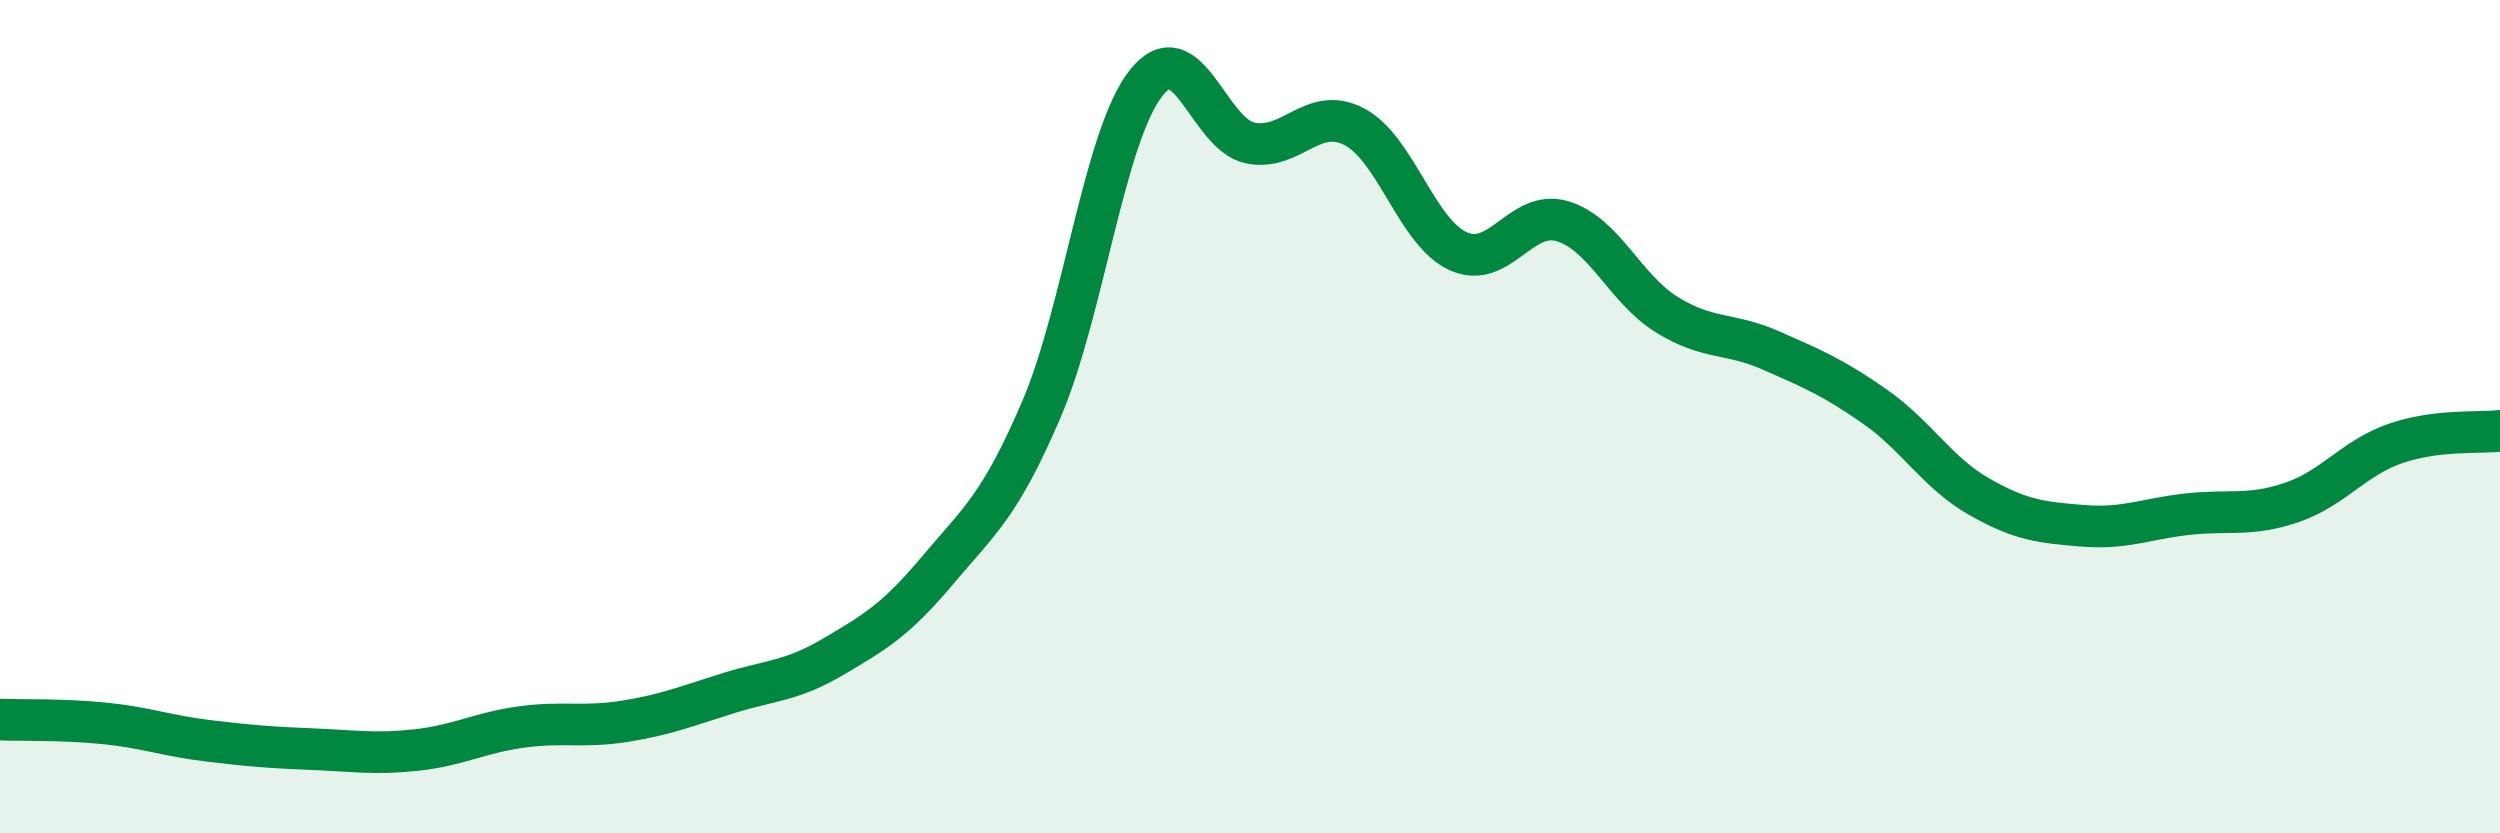
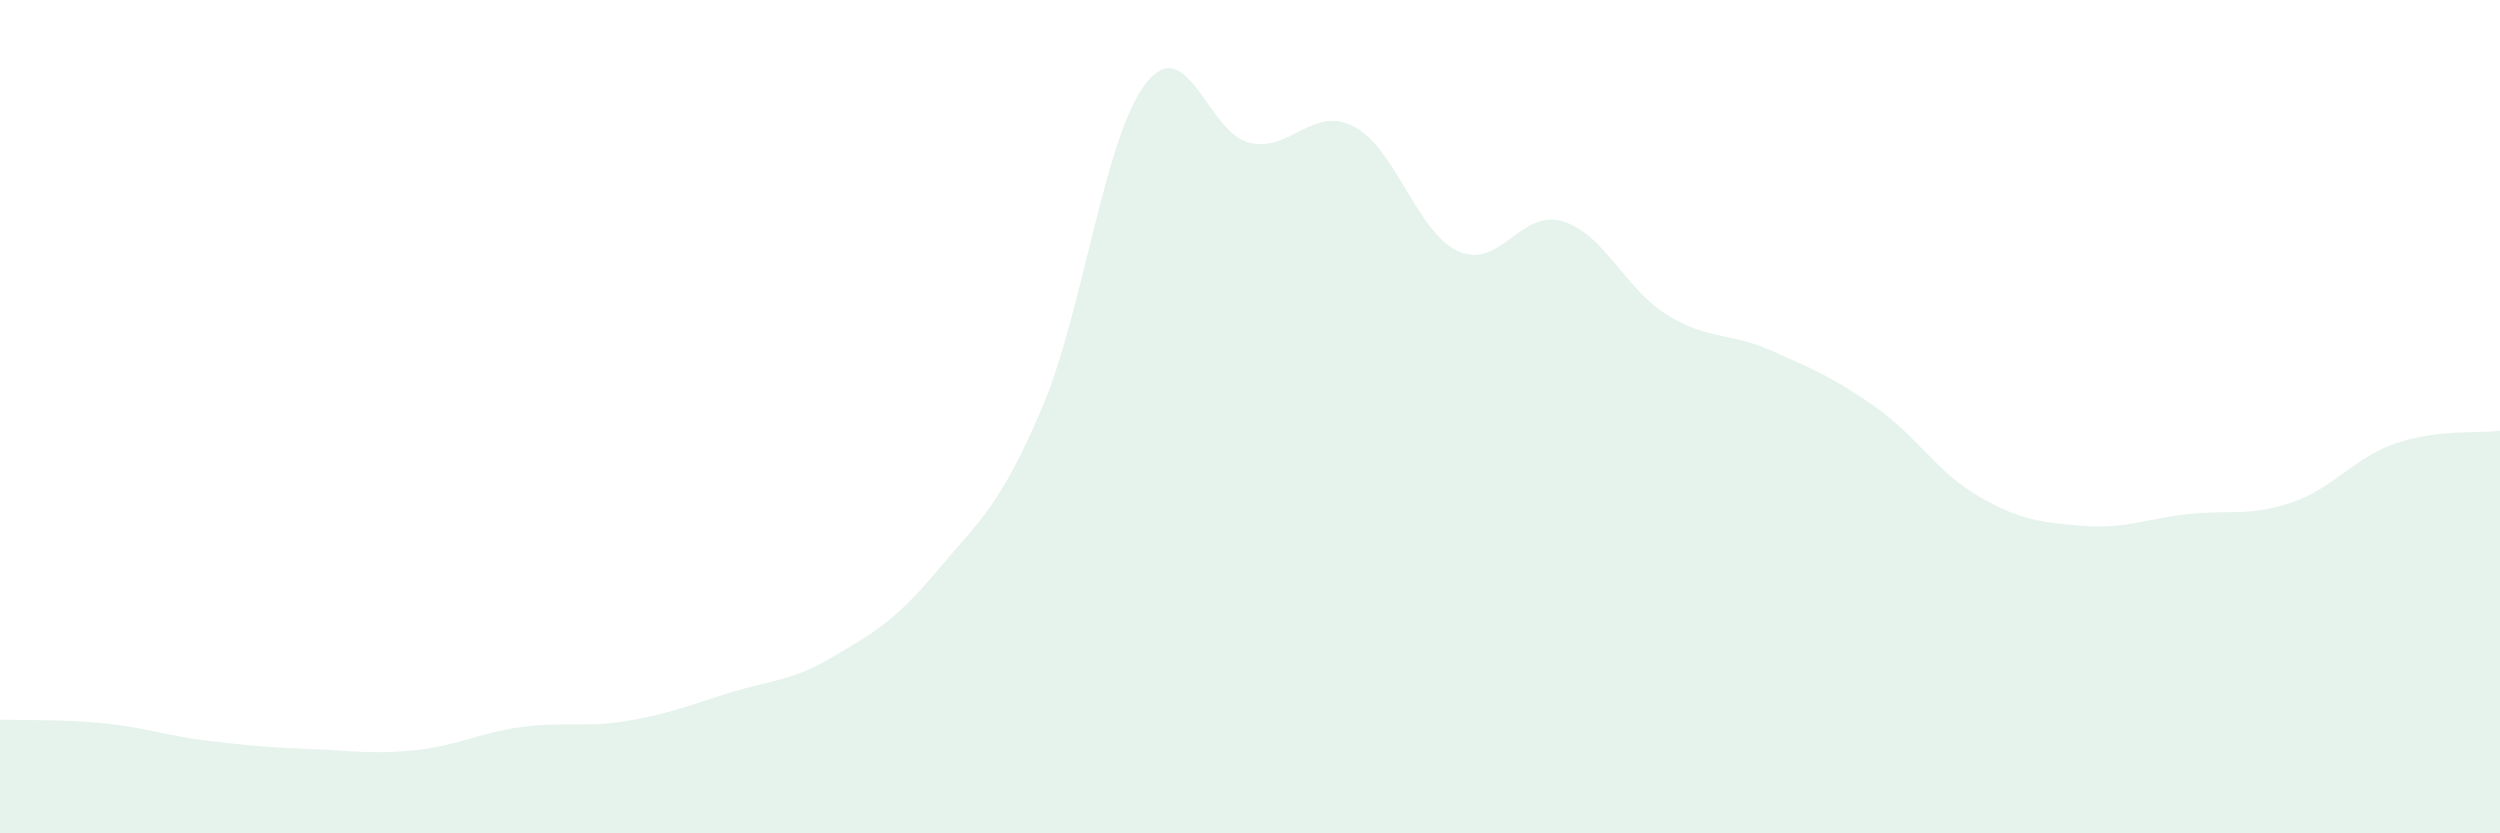
<svg xmlns="http://www.w3.org/2000/svg" width="60" height="20" viewBox="0 0 60 20">
  <path d="M 0,17.27 C 0.5,17.29 1.5,17.26 2.5,17.36 C 3.5,17.46 4,17.66 5,17.78 C 6,17.9 6.5,17.94 7.5,17.98 C 8.5,18.02 9,18.11 10,18 C 11,17.89 11.5,17.59 12.5,17.45 C 13.5,17.31 14,17.47 15,17.31 C 16,17.15 16.5,16.94 17.5,16.63 C 18.5,16.32 19,16.35 20,15.76 C 21,15.17 21.5,14.88 22.5,13.69 C 23.5,12.5 24,12.15 25,9.81 C 26,7.47 26.5,3.28 27.5,2 C 28.5,0.72 29,3.22 30,3.43 C 31,3.64 31.5,2.52 32.5,3.04 C 33.5,3.56 34,5.58 35,6.03 C 36,6.48 36.5,5.01 37.5,5.31 C 38.5,5.61 39,6.93 40,7.55 C 41,8.17 41.5,7.97 42.5,8.41 C 43.5,8.85 44,9.06 45,9.76 C 46,10.46 46.5,11.35 47.5,11.92 C 48.5,12.49 49,12.54 50,12.62 C 51,12.7 51.5,12.45 52.5,12.34 C 53.5,12.23 54,12.4 55,12.06 C 56,11.72 56.5,10.98 57.5,10.64 C 58.5,10.3 59.5,10.4 60,10.34L60 20L0 20Z" fill="#008740" opacity="0.1" stroke-linecap="round" stroke-linejoin="round" />
-   <path d="M 0,17.27 C 0.5,17.29 1.5,17.26 2.5,17.36 C 3.5,17.46 4,17.66 5,17.78 C 6,17.9 6.5,17.94 7.5,17.98 C 8.5,18.02 9,18.11 10,18 C 11,17.89 11.5,17.59 12.5,17.45 C 13.5,17.31 14,17.47 15,17.31 C 16,17.15 16.5,16.94 17.5,16.63 C 18.5,16.32 19,16.35 20,15.76 C 21,15.17 21.5,14.88 22.5,13.69 C 23.5,12.5 24,12.15 25,9.81 C 26,7.47 26.5,3.28 27.5,2 C 28.5,0.72 29,3.22 30,3.43 C 31,3.64 31.5,2.52 32.5,3.04 C 33.5,3.56 34,5.58 35,6.03 C 36,6.48 36.5,5.01 37.5,5.31 C 38.5,5.61 39,6.93 40,7.55 C 41,8.17 41.5,7.97 42.5,8.41 C 43.5,8.85 44,9.06 45,9.76 C 46,10.46 46.5,11.35 47.5,11.92 C 48.5,12.49 49,12.54 50,12.62 C 51,12.7 51.5,12.45 52.5,12.34 C 53.5,12.23 54,12.4 55,12.06 C 56,11.72 56.5,10.98 57.5,10.64 C 58.5,10.3 59.5,10.4 60,10.34" stroke="#008740" stroke-width="1" fill="none" stroke-linecap="round" stroke-linejoin="round" />
</svg>